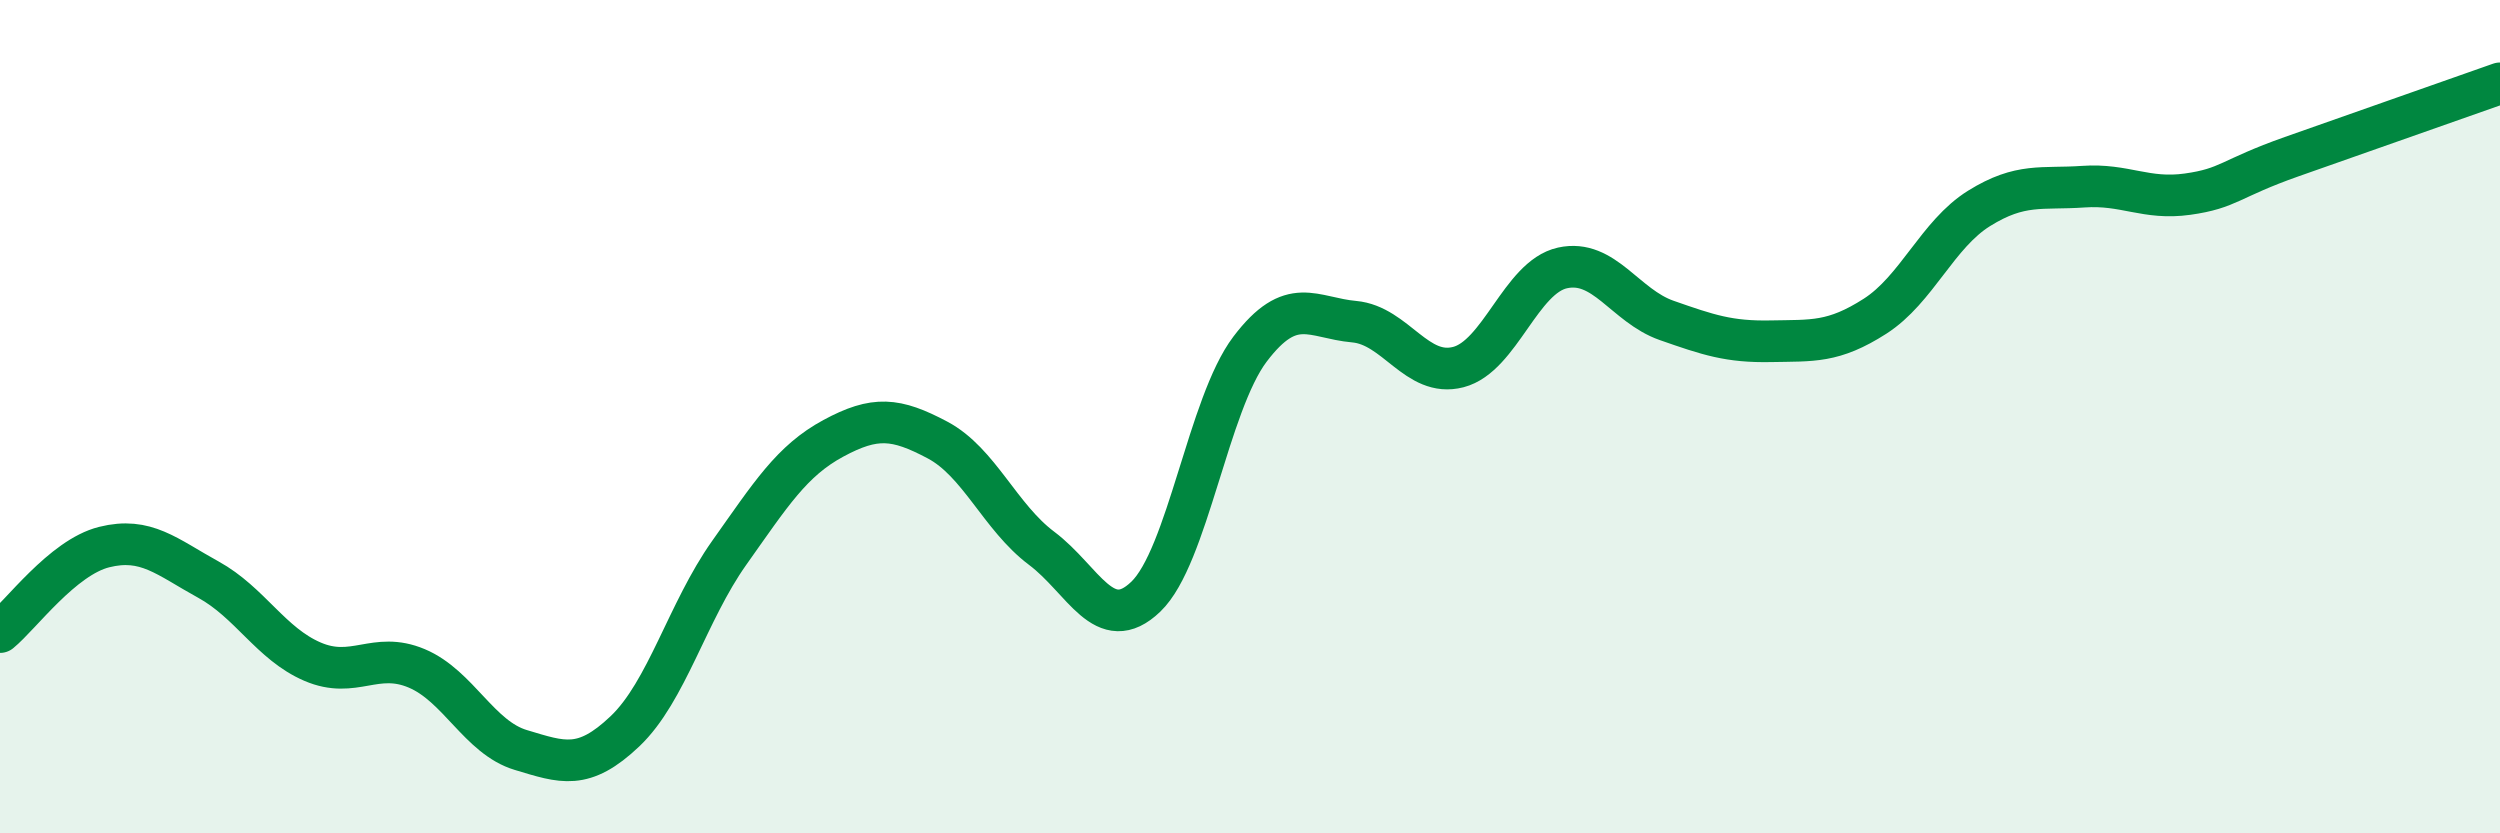
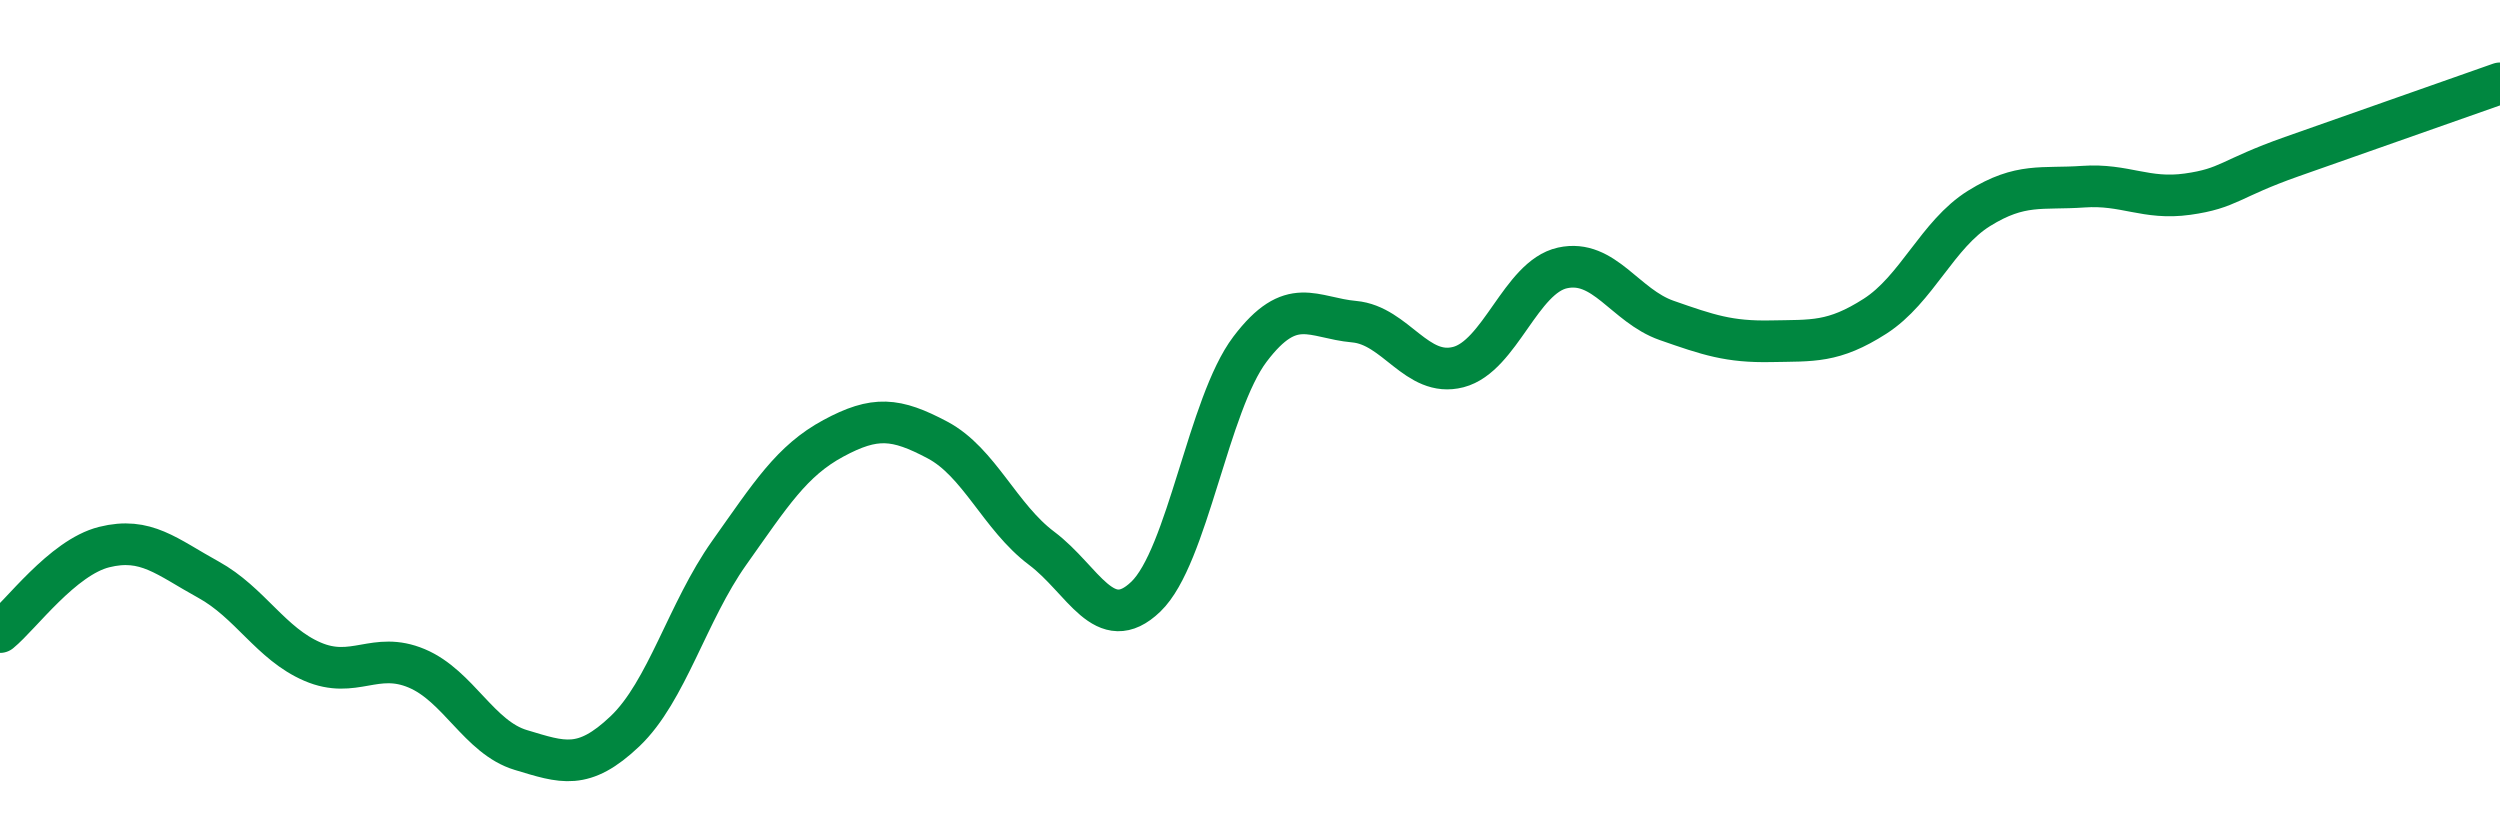
<svg xmlns="http://www.w3.org/2000/svg" width="60" height="20" viewBox="0 0 60 20">
-   <path d="M 0,15.17 C 0.5,14.76 1.5,13.38 2.5,13.13 C 3.5,12.88 4,13.36 5,13.91 C 6,14.46 6.5,15.45 7.5,15.88 C 8.5,16.31 9,15.62 10,16.04 C 11,16.46 11.5,17.7 12.5,18 C 13.5,18.3 14,18.5 15,17.55 C 16,16.6 16.5,14.68 17.5,13.27 C 18.5,11.86 19,11.06 20,10.52 C 21,9.98 21.5,10.03 22.5,10.56 C 23.5,11.09 24,12.41 25,13.16 C 26,13.91 26.5,15.28 27.5,14.32 C 28.5,13.36 29,9.7 30,8.38 C 31,7.06 31.5,7.63 32.5,7.72 C 33.5,7.81 34,9.07 35,8.81 C 36,8.55 36.5,6.65 37.5,6.43 C 38.5,6.21 39,7.34 40,7.69 C 41,8.04 41.5,8.21 42.5,8.19 C 43.5,8.17 44,8.23 45,7.59 C 46,6.95 46.5,5.62 47.5,5 C 48.5,4.38 49,4.55 50,4.48 C 51,4.41 51.5,4.8 52.5,4.66 C 53.5,4.52 53.5,4.29 55,3.76 C 56.5,3.23 59,2.35 60,2L60 20L0 20Z" fill="#008740" opacity="0.1" stroke-linecap="round" stroke-linejoin="round" />
  <path d="M 0,15.17 C 0.5,14.76 1.5,13.38 2.5,13.13 C 3.5,12.88 4,13.36 5,13.91 C 6,14.46 6.5,15.45 7.5,15.88 C 8.5,16.31 9,15.62 10,16.04 C 11,16.46 11.5,17.7 12.5,18 C 13.5,18.3 14,18.5 15,17.55 C 16,16.6 16.5,14.68 17.5,13.27 C 18.5,11.86 19,11.06 20,10.52 C 21,9.98 21.5,10.03 22.5,10.56 C 23.5,11.09 24,12.41 25,13.16 C 26,13.91 26.5,15.28 27.5,14.32 C 28.5,13.36 29,9.7 30,8.38 C 31,7.06 31.5,7.63 32.5,7.72 C 33.5,7.81 34,9.07 35,8.81 C 36,8.55 36.5,6.65 37.5,6.43 C 38.5,6.21 39,7.34 40,7.69 C 41,8.04 41.5,8.21 42.5,8.19 C 43.5,8.17 44,8.23 45,7.59 C 46,6.95 46.5,5.62 47.5,5 C 48.5,4.38 49,4.55 50,4.48 C 51,4.41 51.5,4.8 52.5,4.66 C 53.5,4.52 53.5,4.29 55,3.76 C 56.5,3.23 59,2.35 60,2" stroke="#008740" stroke-width="1" fill="none" stroke-linecap="round" stroke-linejoin="round" />
</svg>